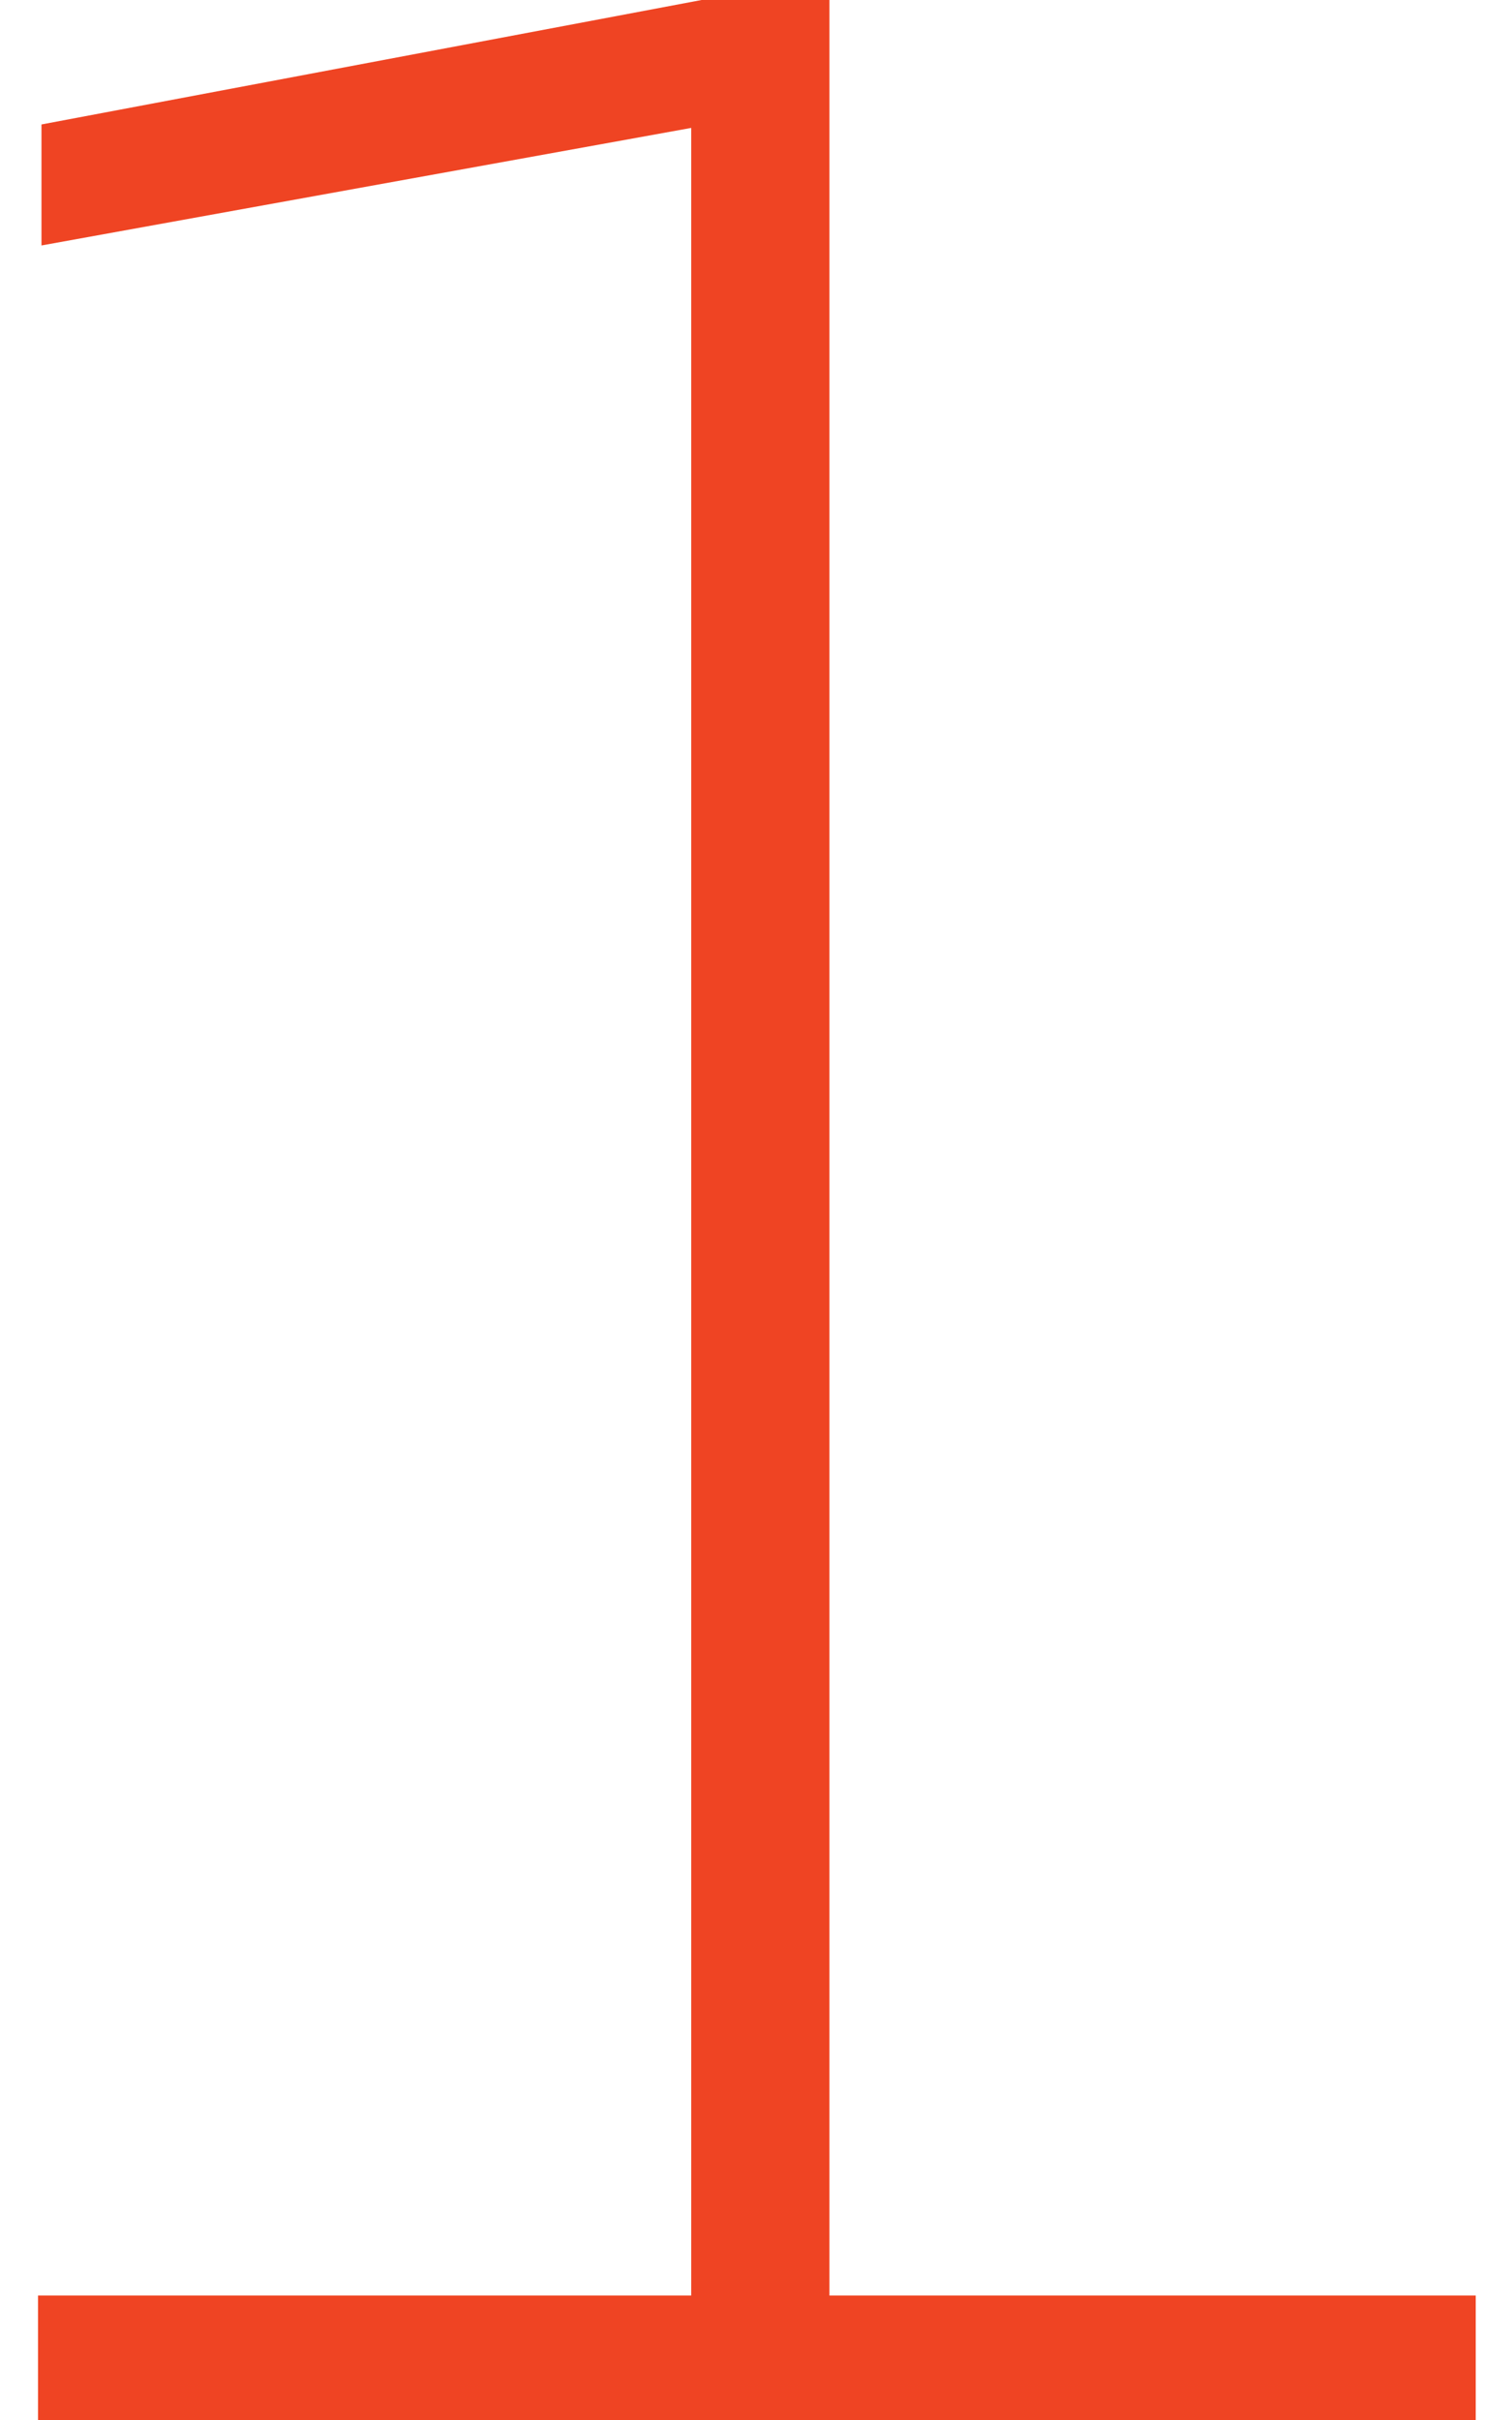
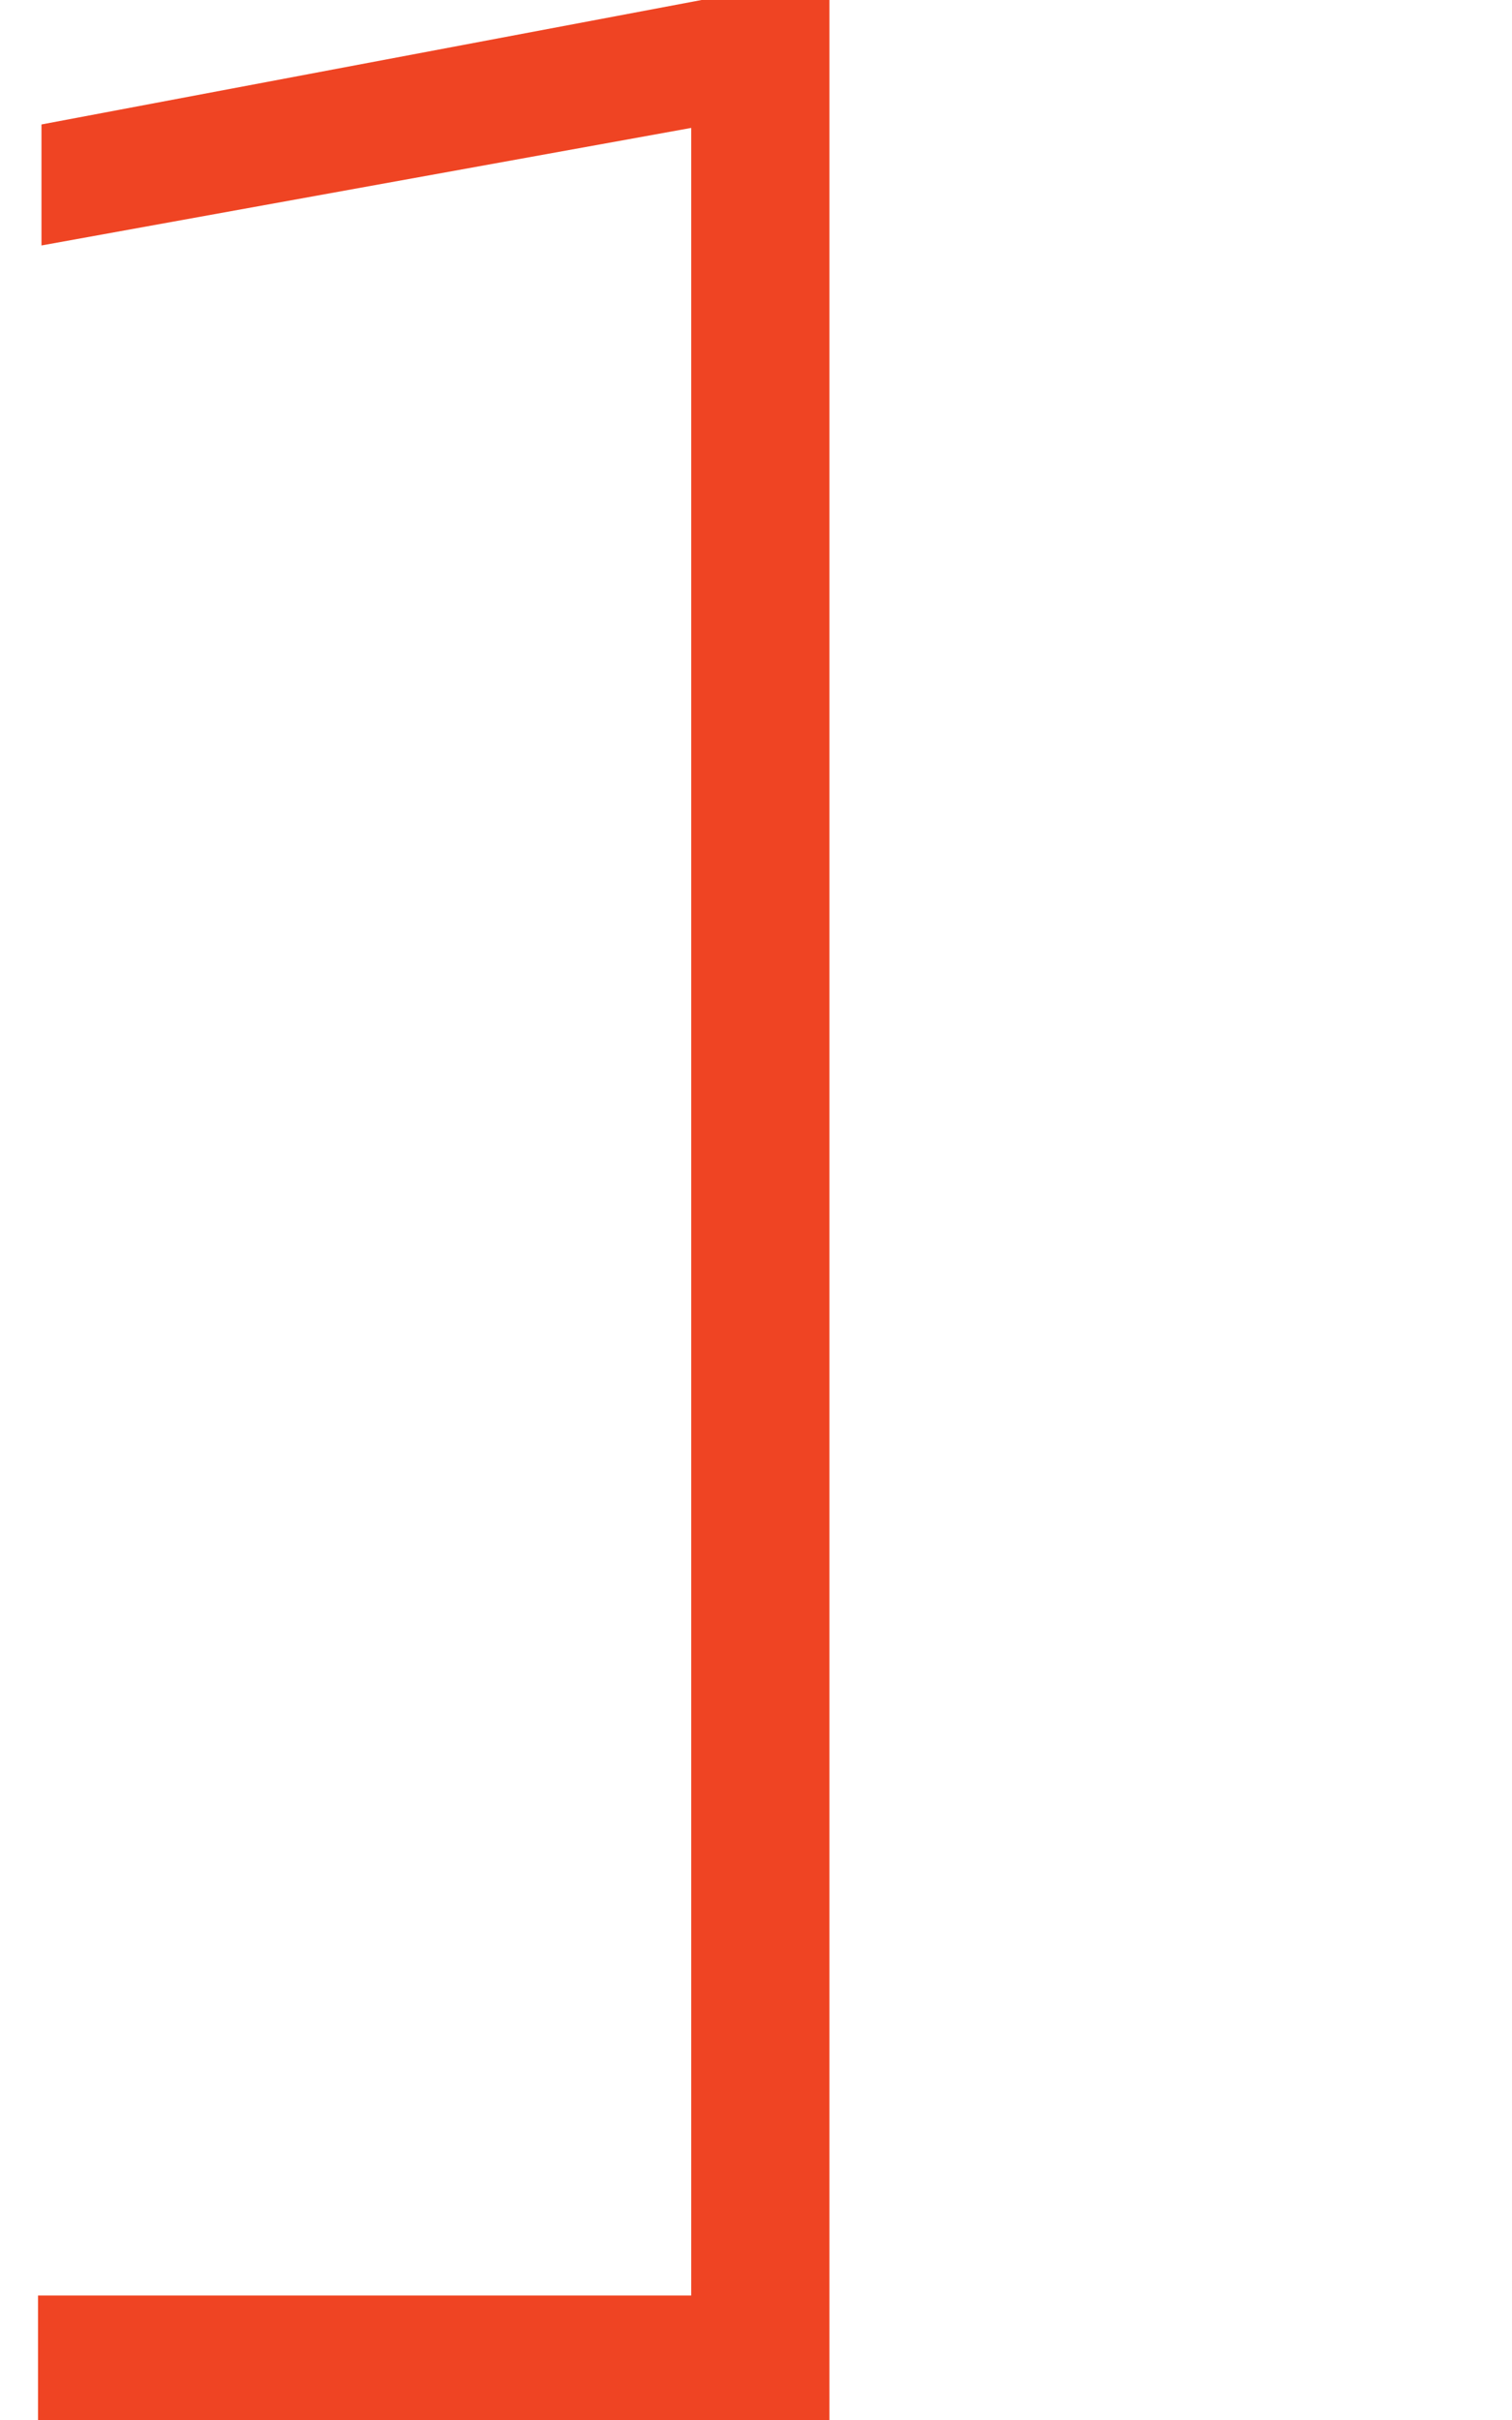
<svg xmlns="http://www.w3.org/2000/svg" width="35" height="56" viewBox="0 0 35 56" fill="none">
-   <path d="M0.88 53.12H16V2.96L0.96 5.68V2.88L16.24 0H19.2V53.12H34.16V56H0.88V53.12Z" fill="#EF4423" />
+   <path d="M0.88 53.12H16V2.96L0.96 5.68V2.88L16.24 0H19.2V53.12V56H0.88V53.12Z" fill="#EF4423" />
</svg>